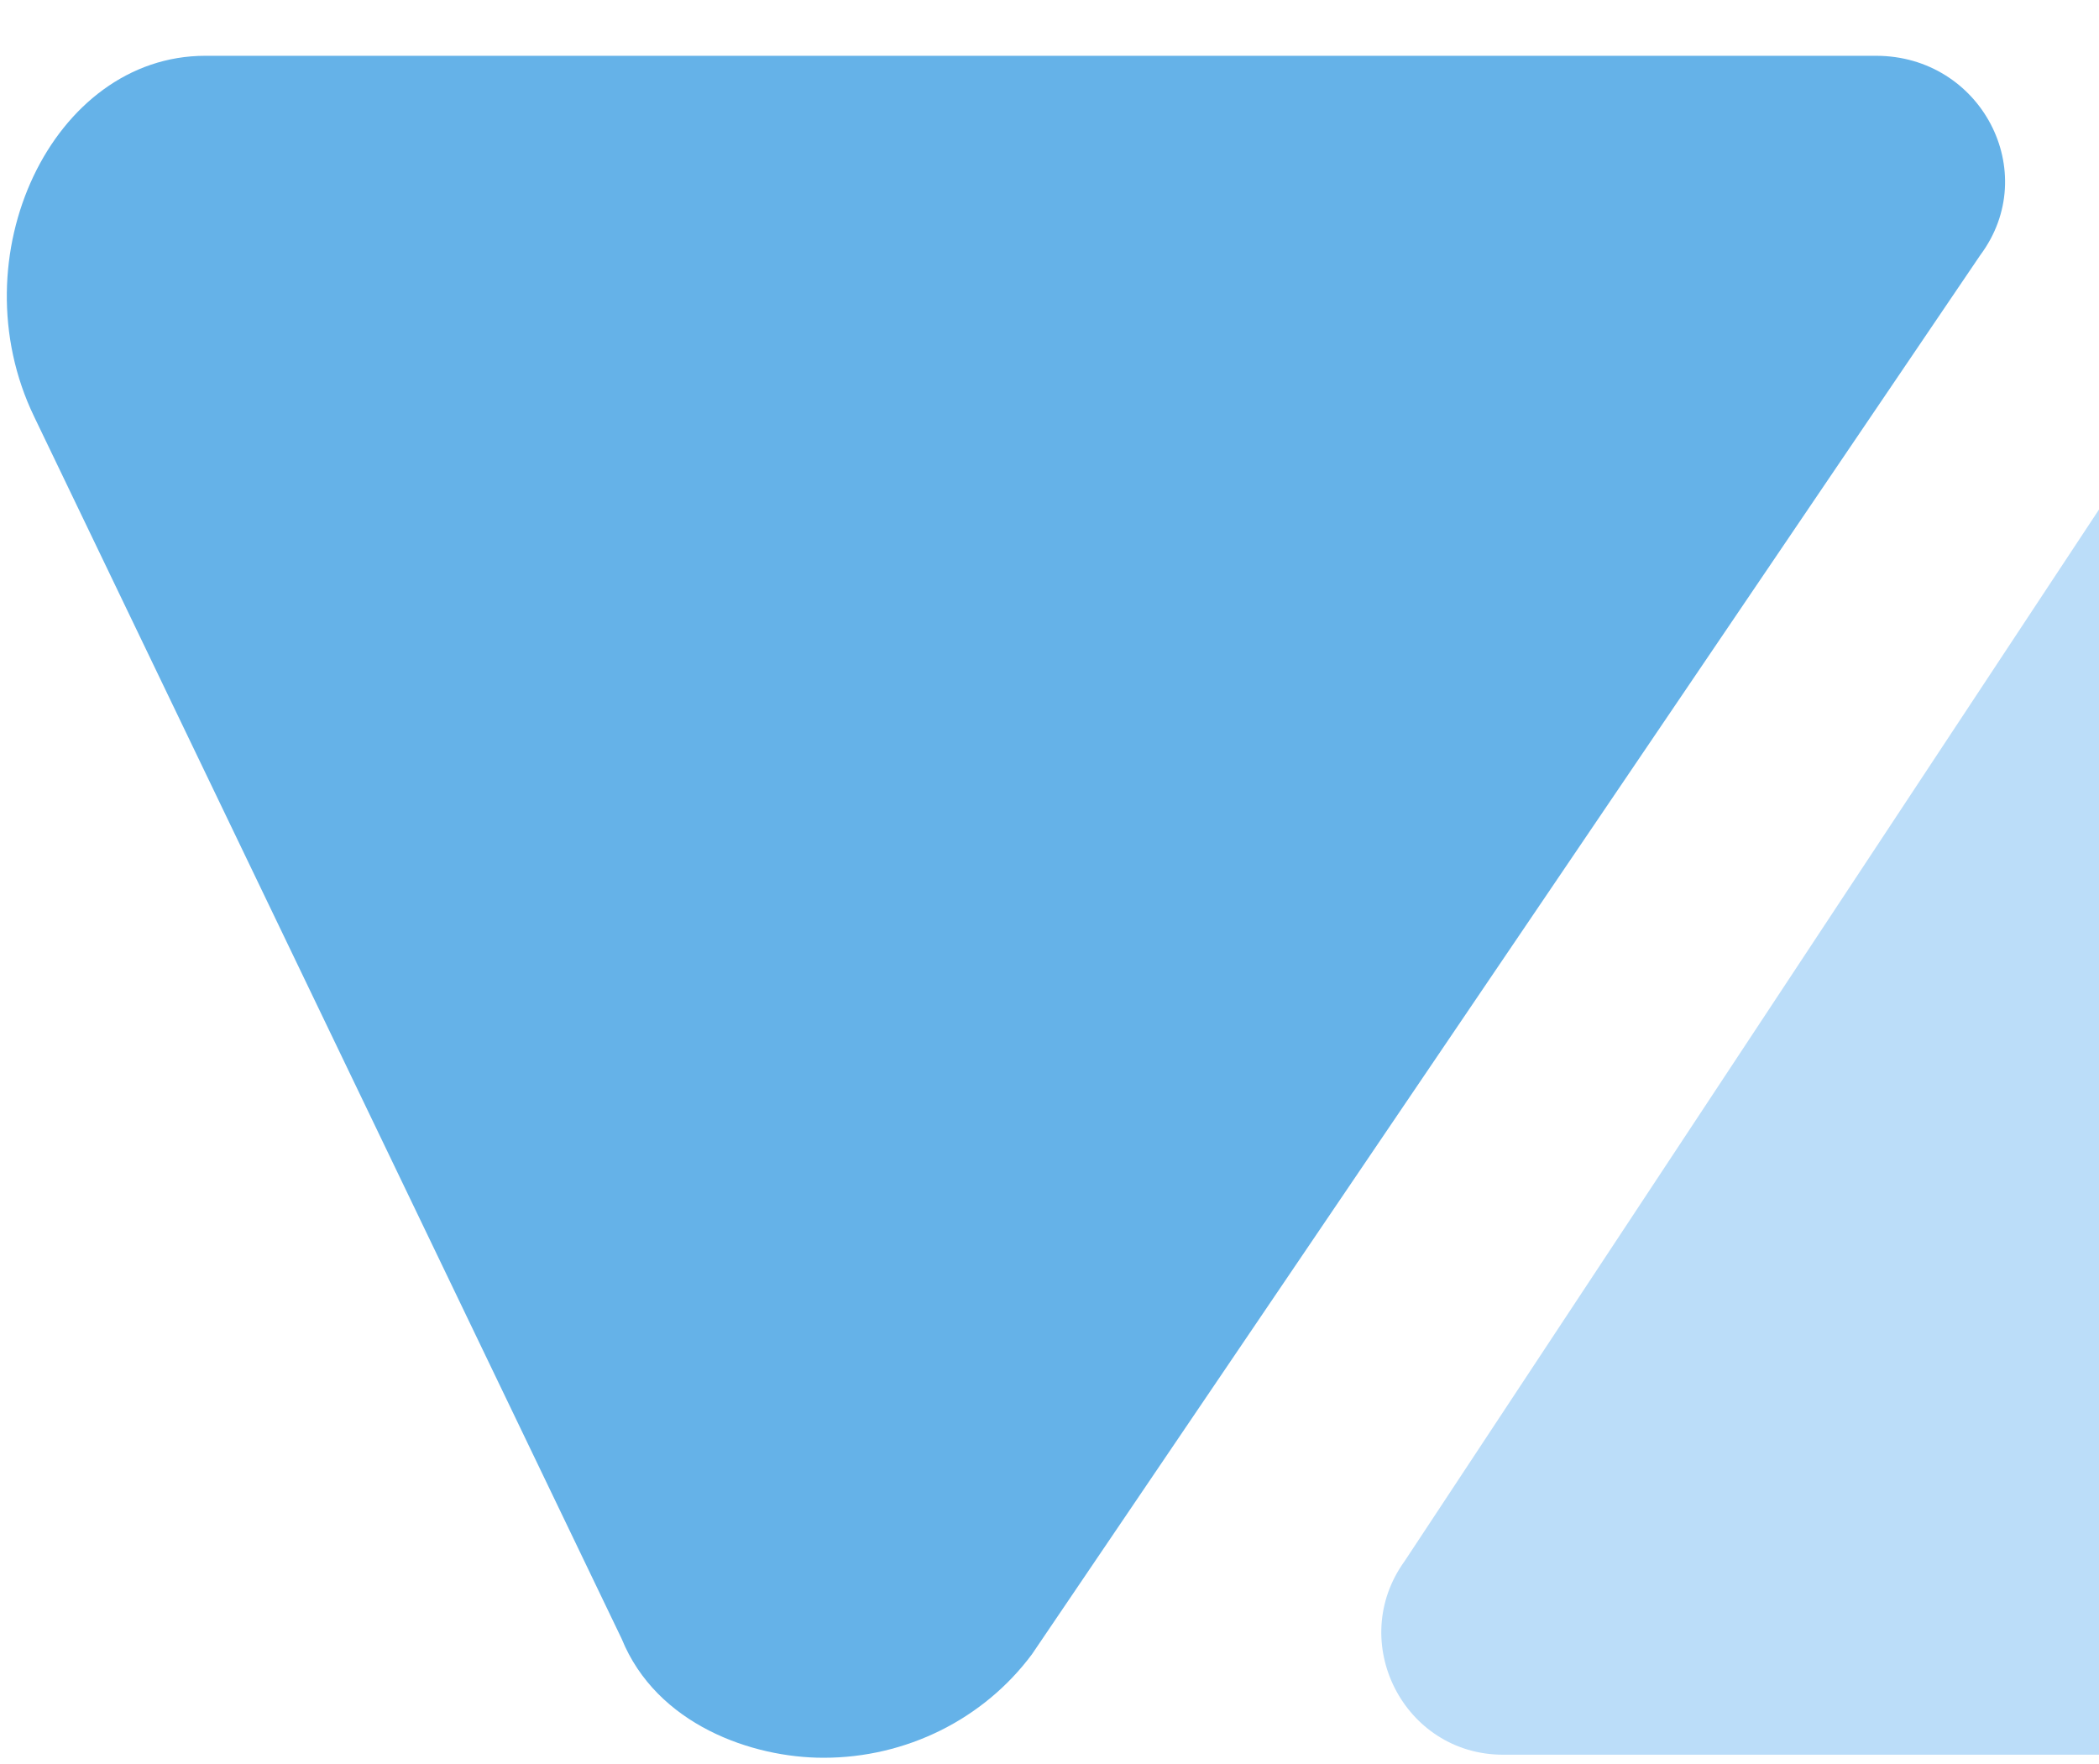
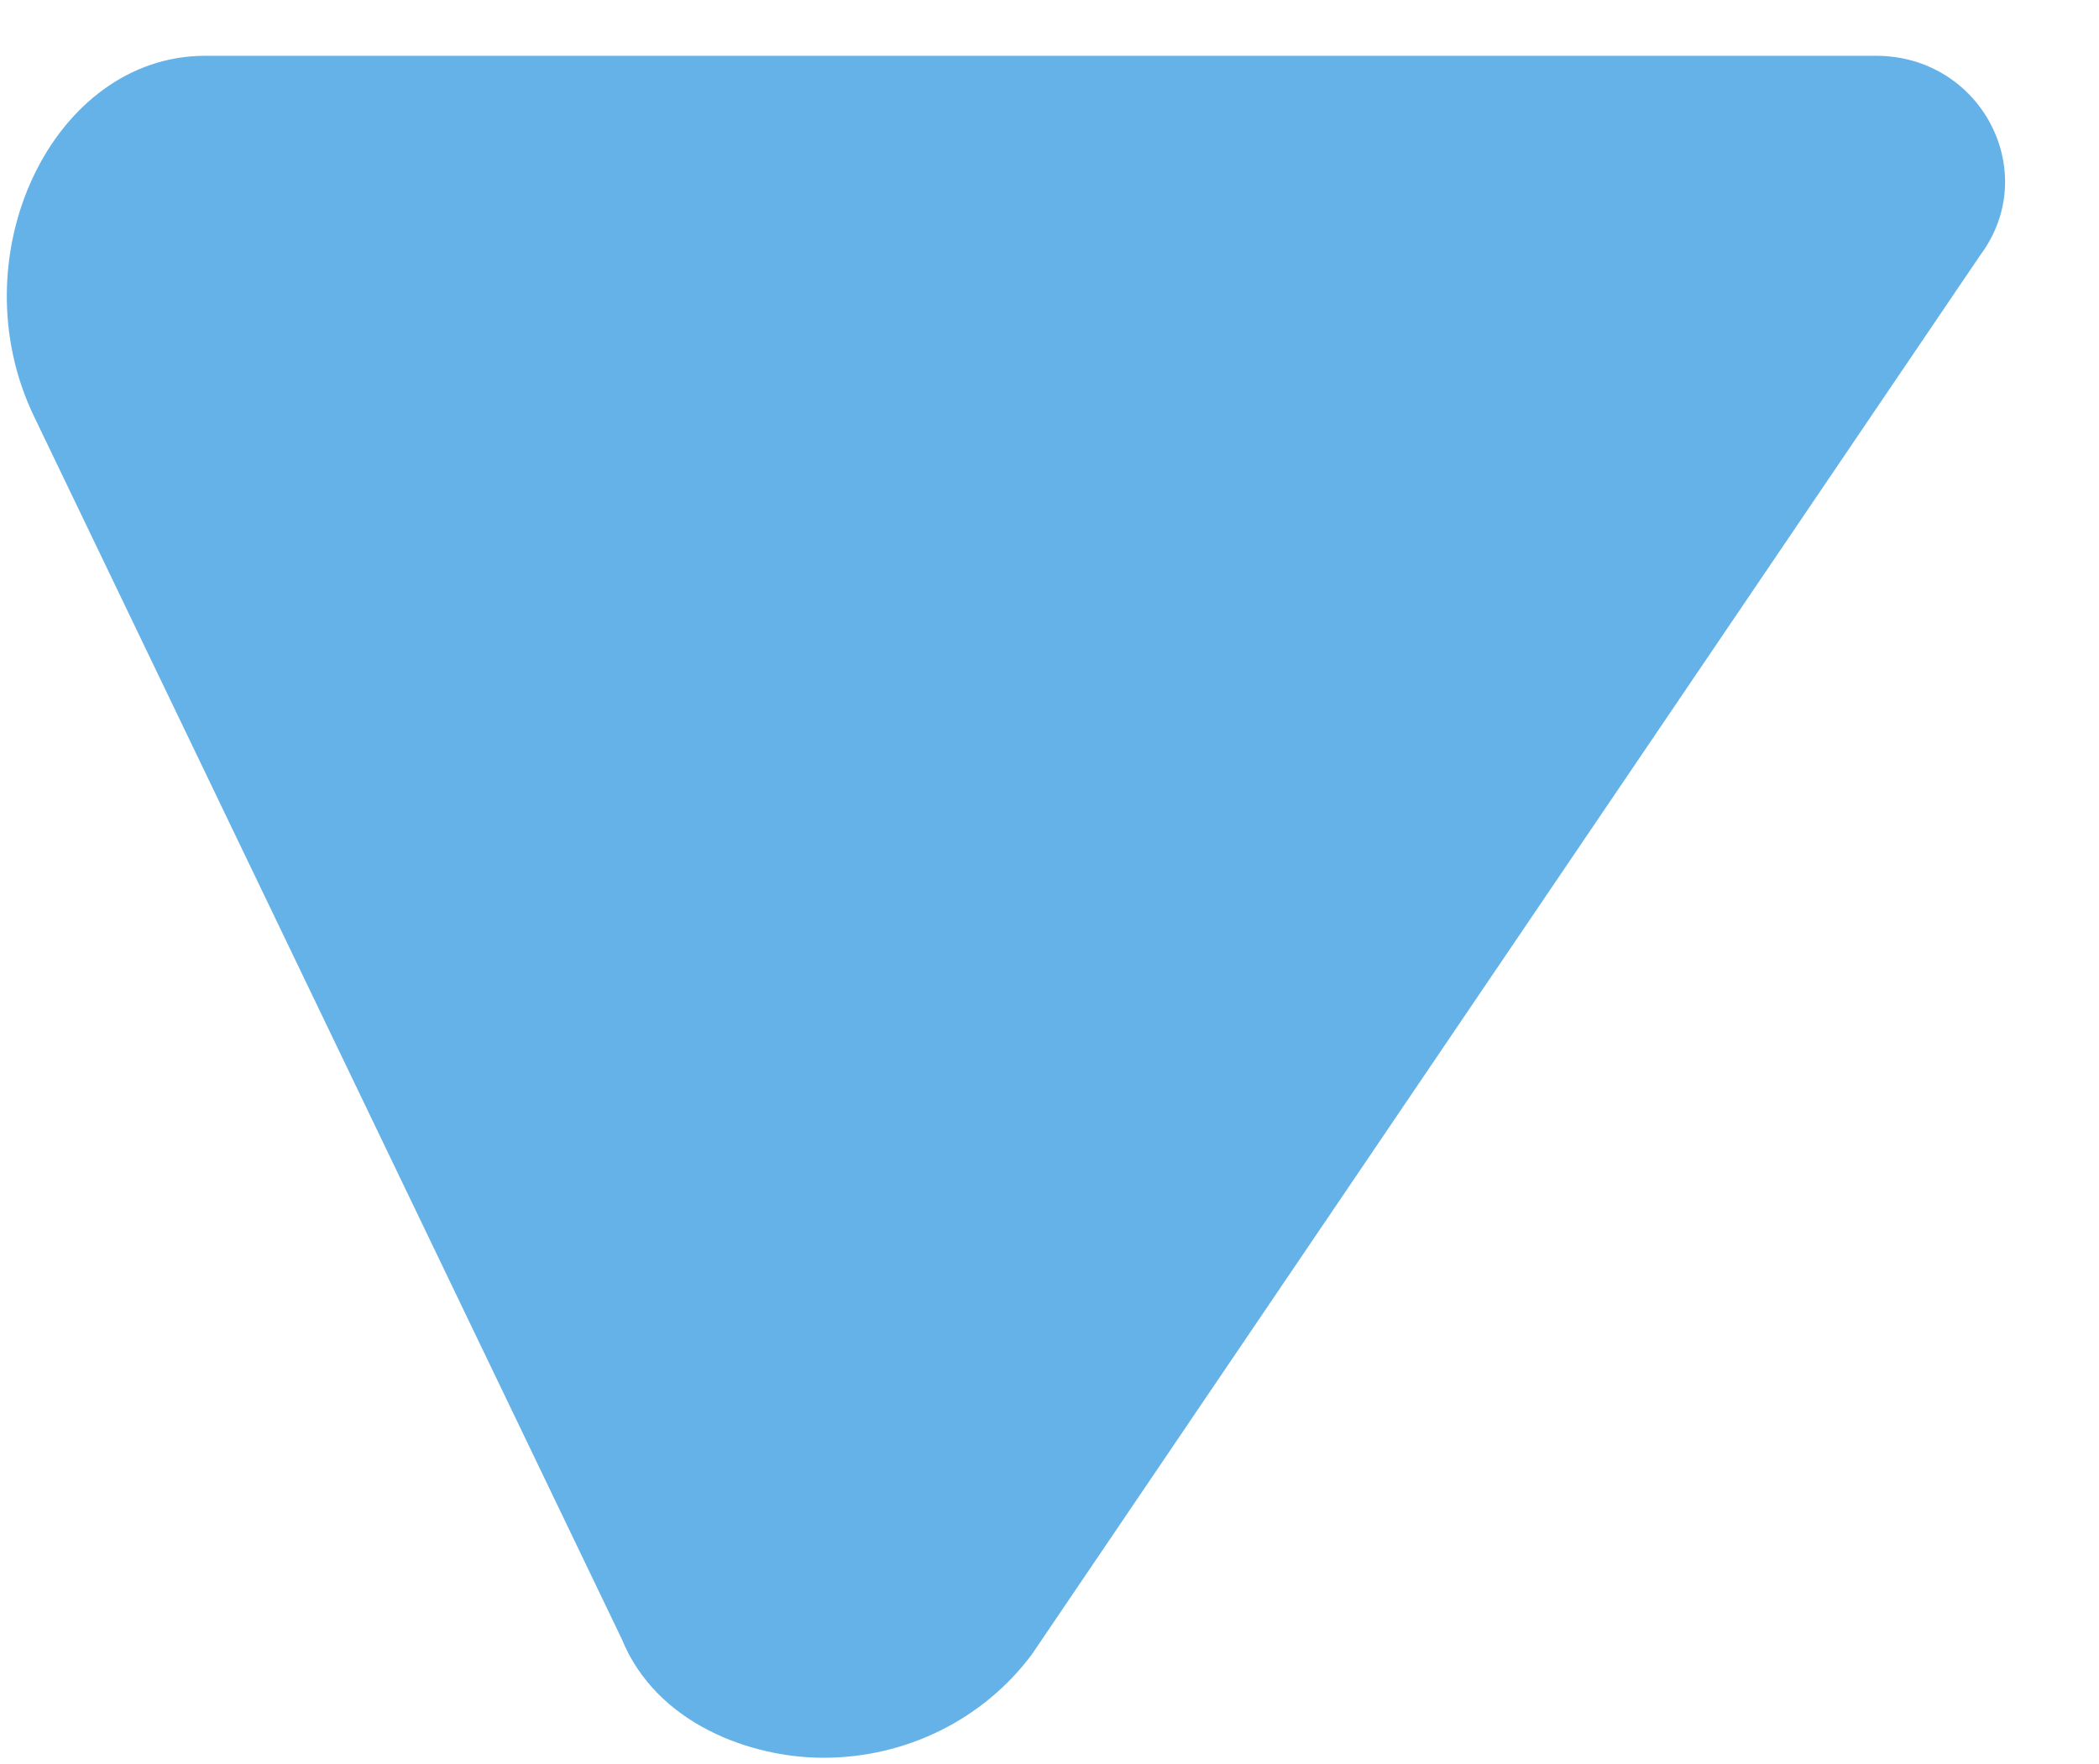
<svg xmlns="http://www.w3.org/2000/svg" width="163" height="137" viewBox="0 0 163 137" fill="none">
-   <path d="M109.082 121.225C104.553 127.489 109.013 136.264 116.726 136.264L403.037 136.264C414.921 136.264 422.341 120.205 416.372 107.377L370.65 9.559C367.887 3.65 362.81 -1.11702e-05 357.315 -1.093e-05L194.188 -3.79952e-06C191.163 -3.66726e-06 188.321 1.454 186.544 3.911L109.082 121.225Z" fill="#BBDDF9" />
  <path d="M63.921 136.5L63.975 136.5C70.37 136.5 76.377 133.514 80.133 128.47L153.782 19.81C158.581 13.364 153.855 4.333 145.684 4.333L15.937 4.333C4.071 4.333 -3.339 19.944 2.65 32.352L48.276 127.262C50.996 133.947 58.434 136.5 63.921 136.5Z" fill="#65B2E8" />
</svg>